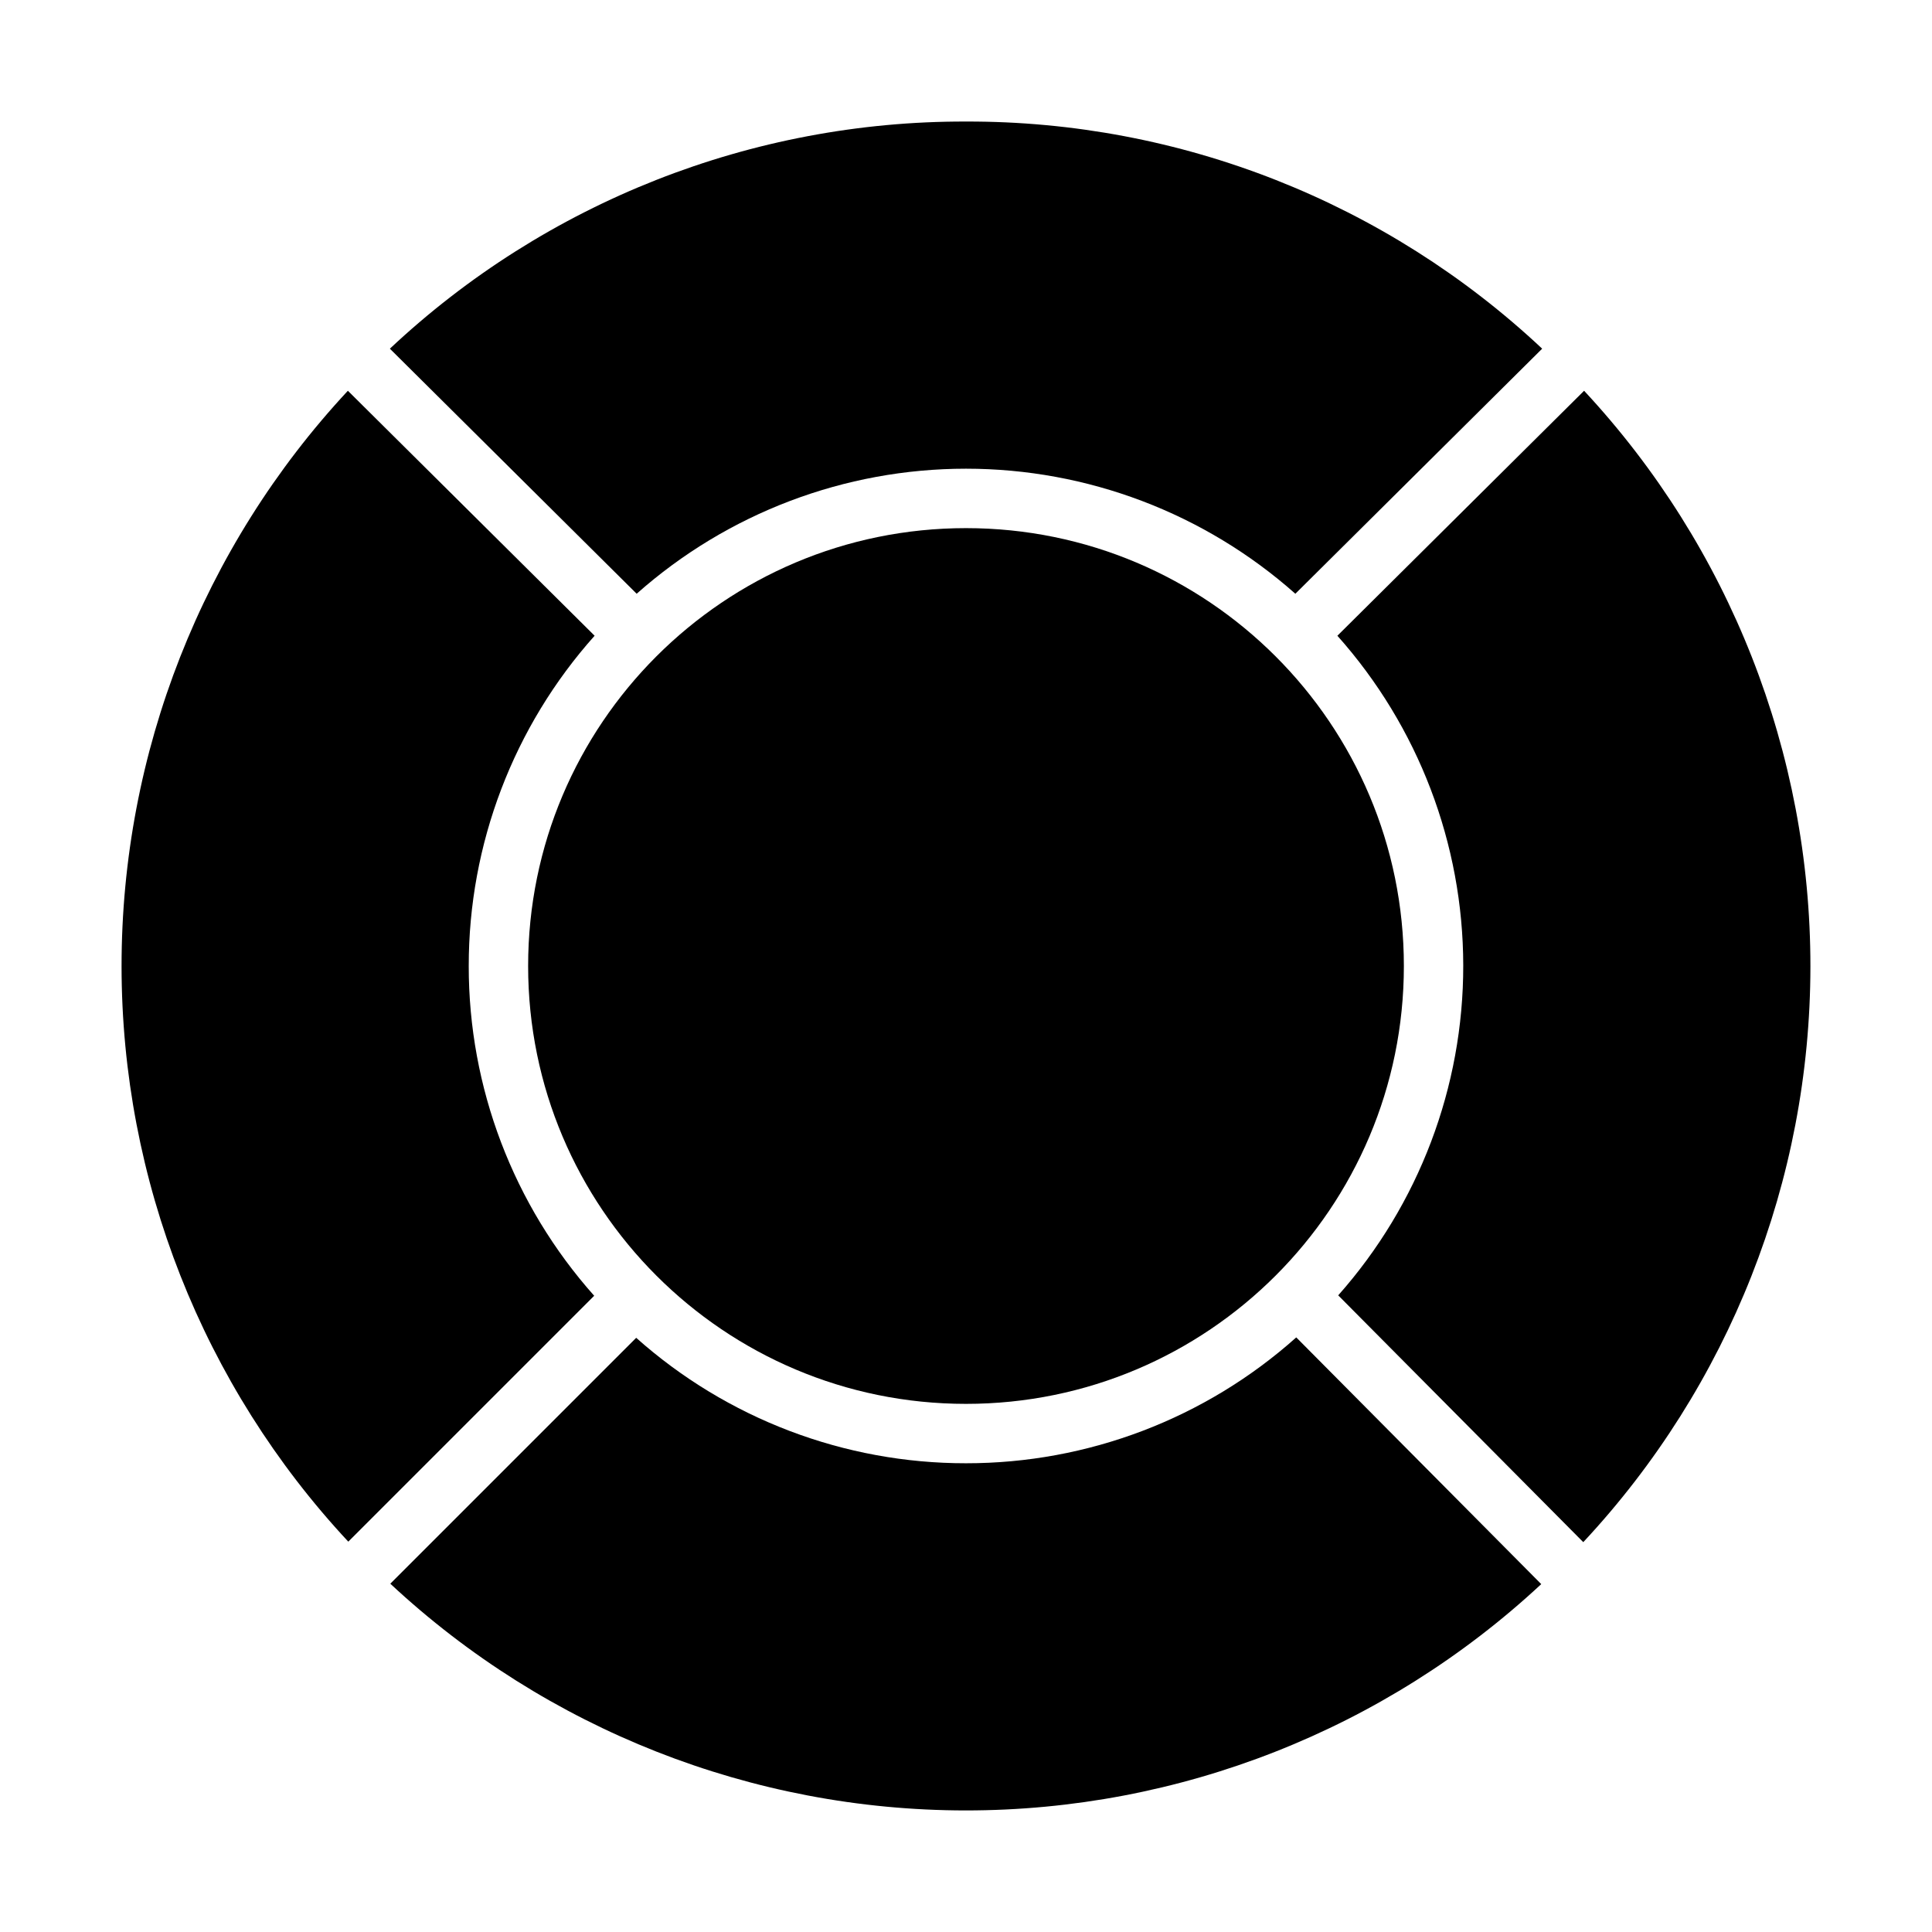
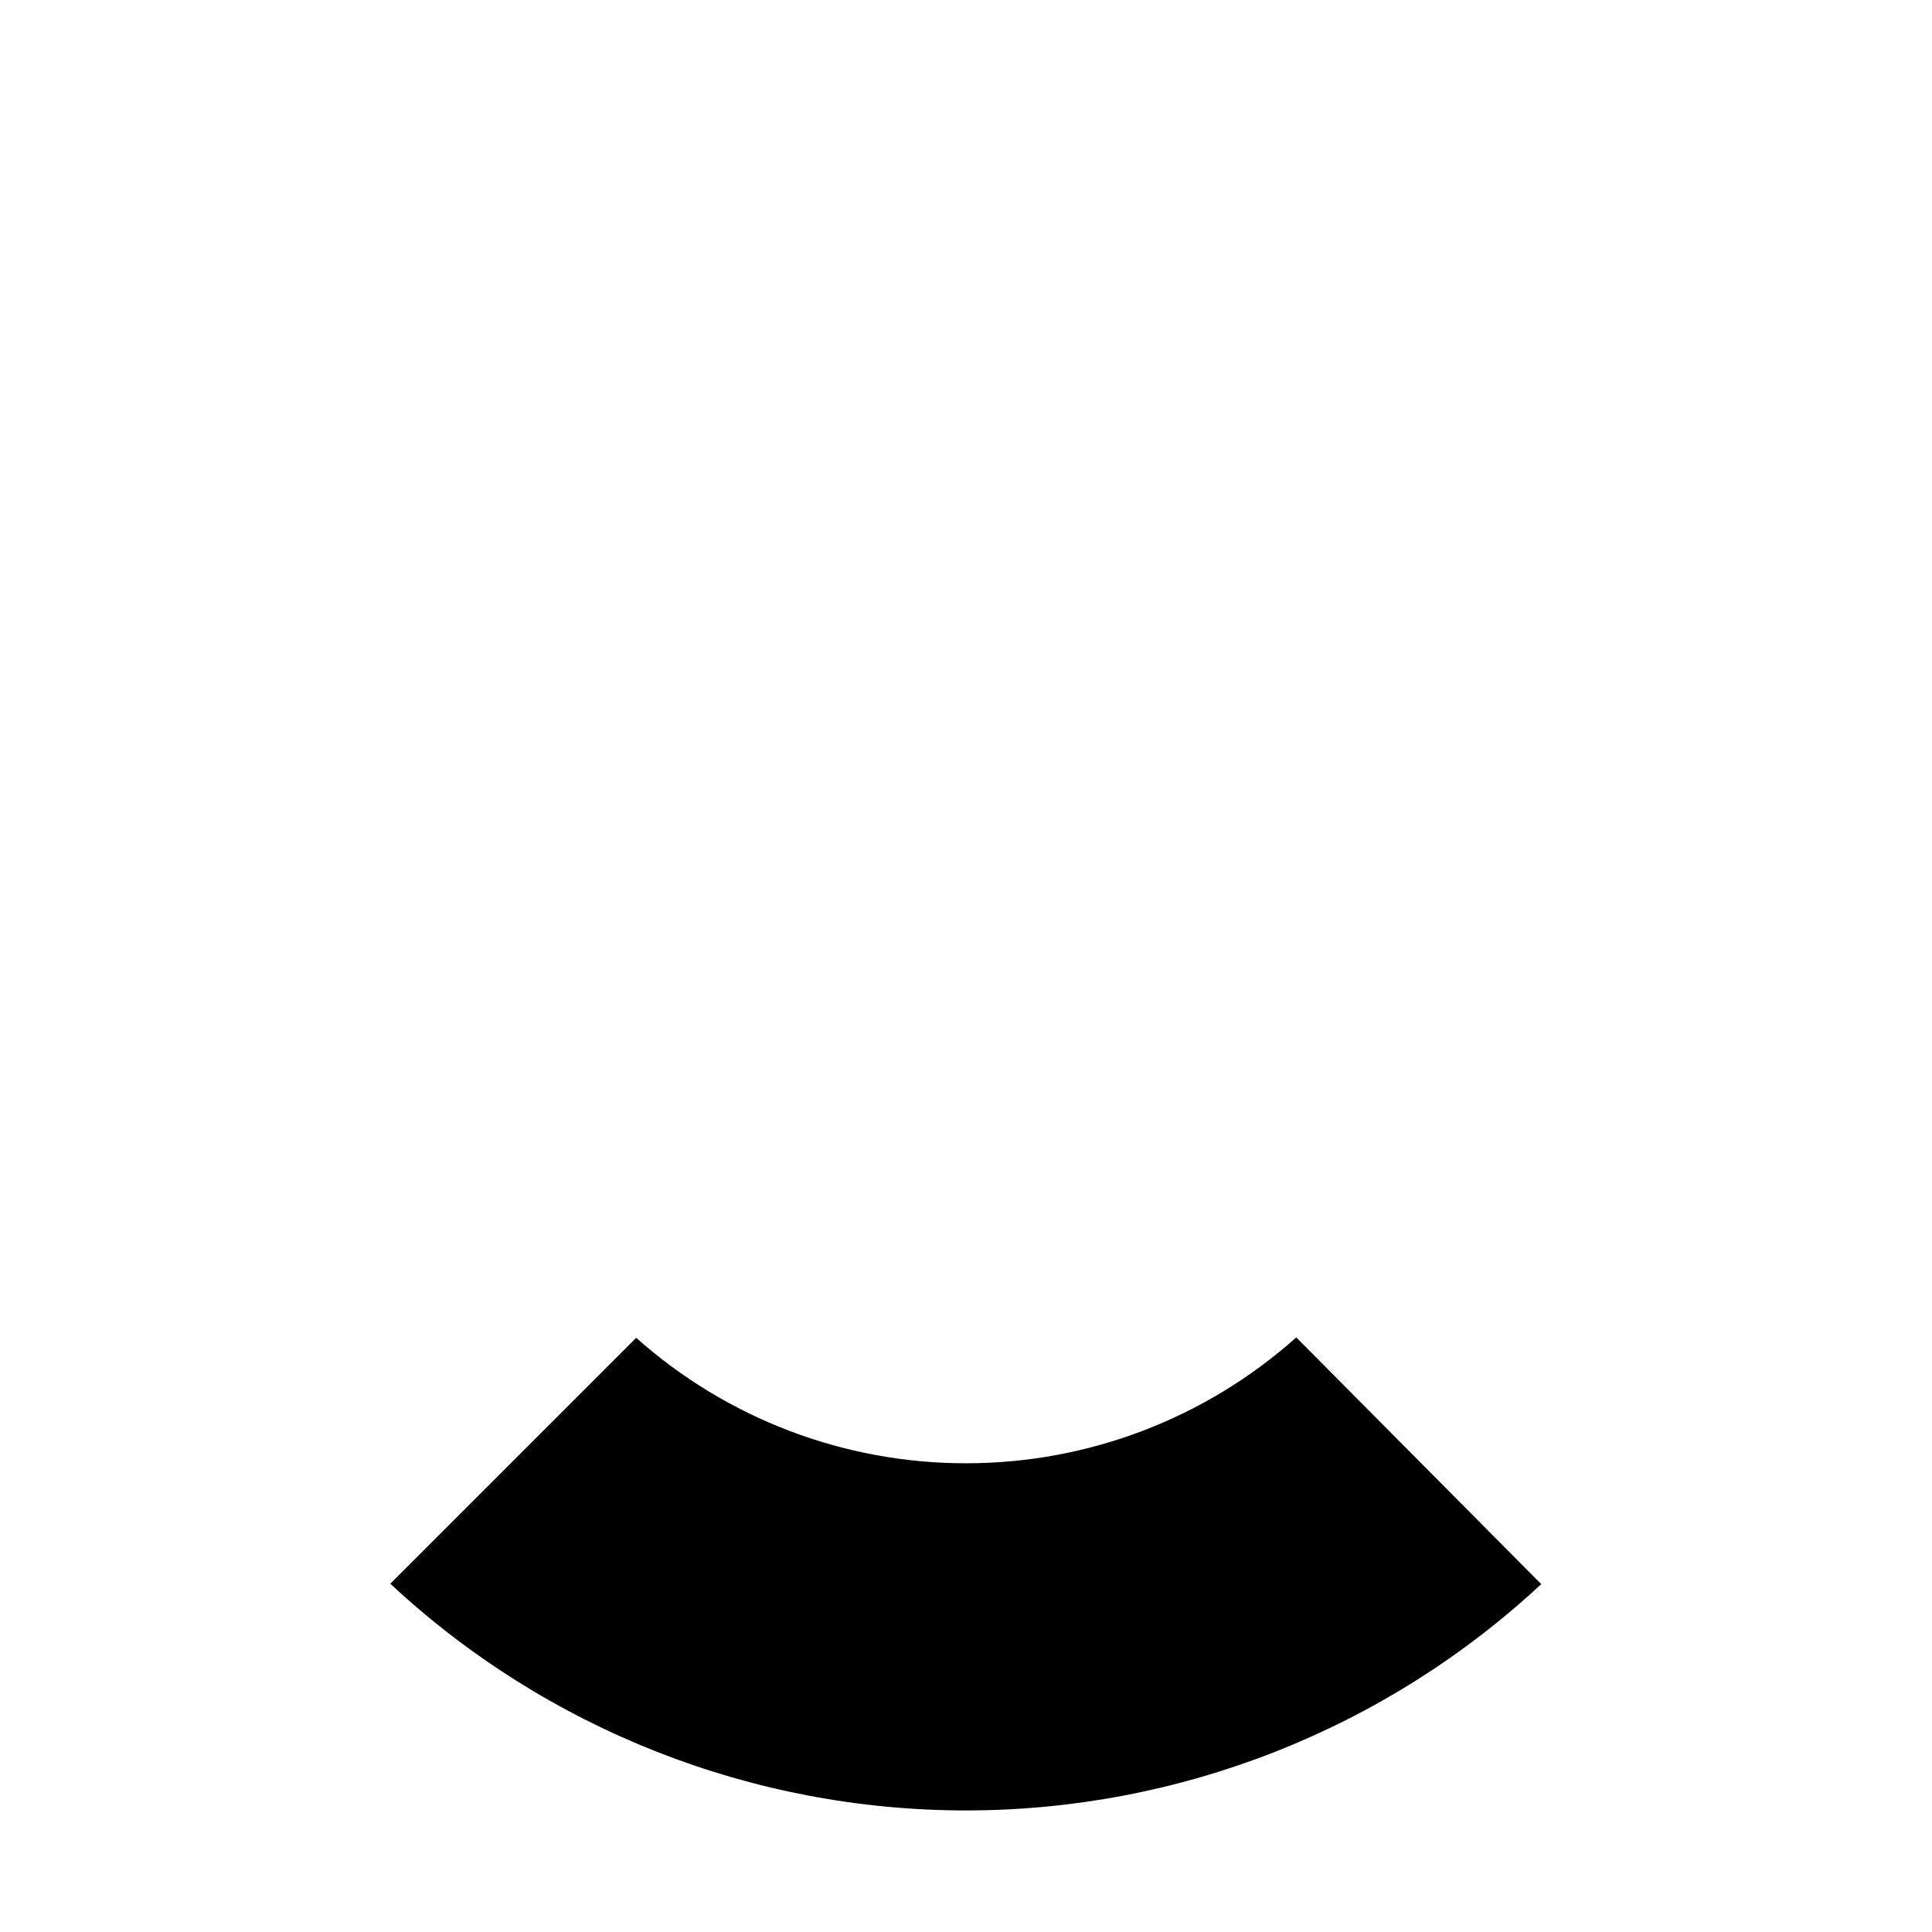
<svg xmlns="http://www.w3.org/2000/svg" fill="#000000" width="800px" height="800px" version="1.1" viewBox="144 144 512 512">
  <g>
-     <path d="m268.22 400c-0.023-32.285 11.852-63.445 33.359-87.523l-65.387-64.922c-38.566 41.426-59.996 95.926-59.977 152.52 0.023 56.598 21.492 111.09 60.086 152.48l65.164-65.164c-21.438-24.062-33.27-55.172-33.246-87.398z" />
-     <path d="m516.04 400c0 64.082-51.953 116.04-116.04 116.04-64.086 0-116.04-51.953-116.04-116.04 0-64.086 51.949-116.04 116.04-116.04 64.082 0 116.04 51.949 116.04 116.04" />
-     <path d="m400 176.21c-56.711-0.152-111.34 21.383-152.68 60.195l65.402 64.945c24.062-21.348 55.113-33.141 87.281-33.141s63.219 11.793 87.281 33.141l65.406-64.945c-41.352-38.812-95.977-60.352-152.69-60.195z" />
-     <path d="m498.42 312.48c21.445 24.051 33.316 55.137 33.355 87.359 0.039 32.223-11.75 63.34-33.137 87.441l64.945 65.406c38.641-41.391 60.152-95.895 60.195-152.52 0.039-56.625-21.395-111.16-59.977-152.61z" />
    <path d="m400 531.78c-32.23 0.027-63.34-11.809-87.402-33.246l-65.164 65.164c41.398 38.594 95.887 60.066 152.48 60.086 56.598 0.02 111.1-21.41 152.53-59.977l-64.922-65.383-0.004 0.004c-24.078 21.504-55.238 33.379-87.52 33.352z" />
  </g>
</svg>